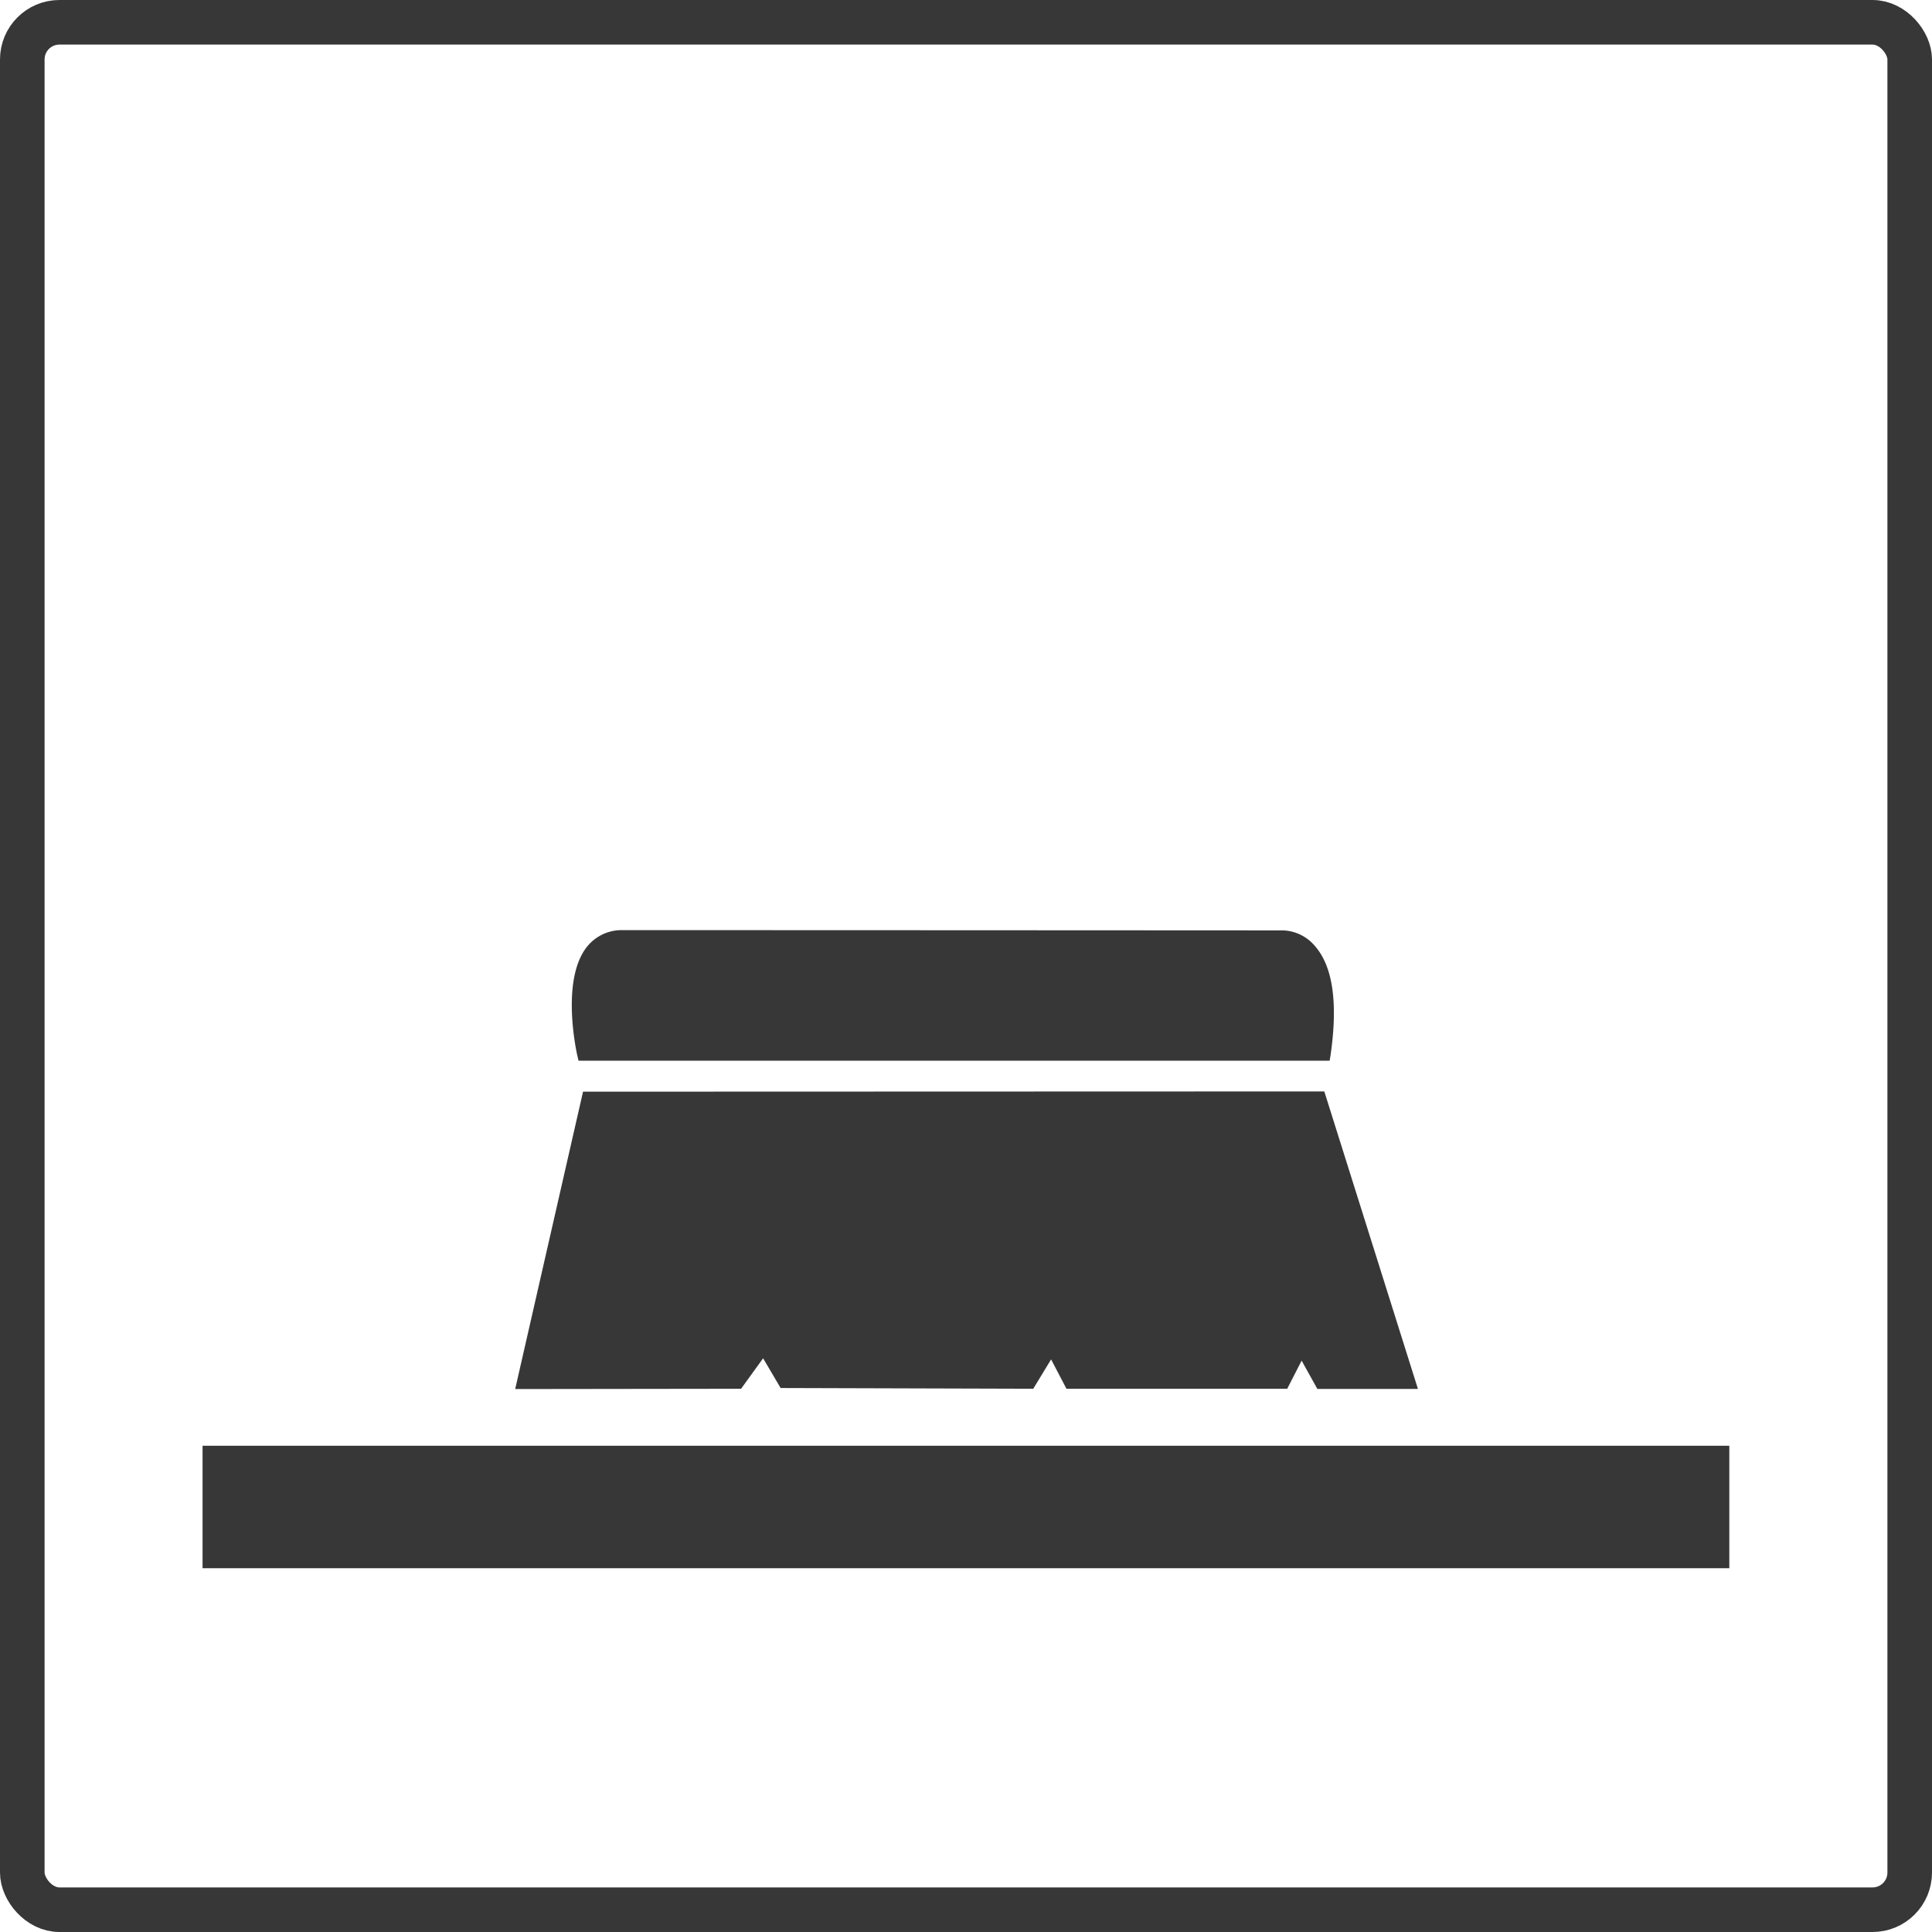
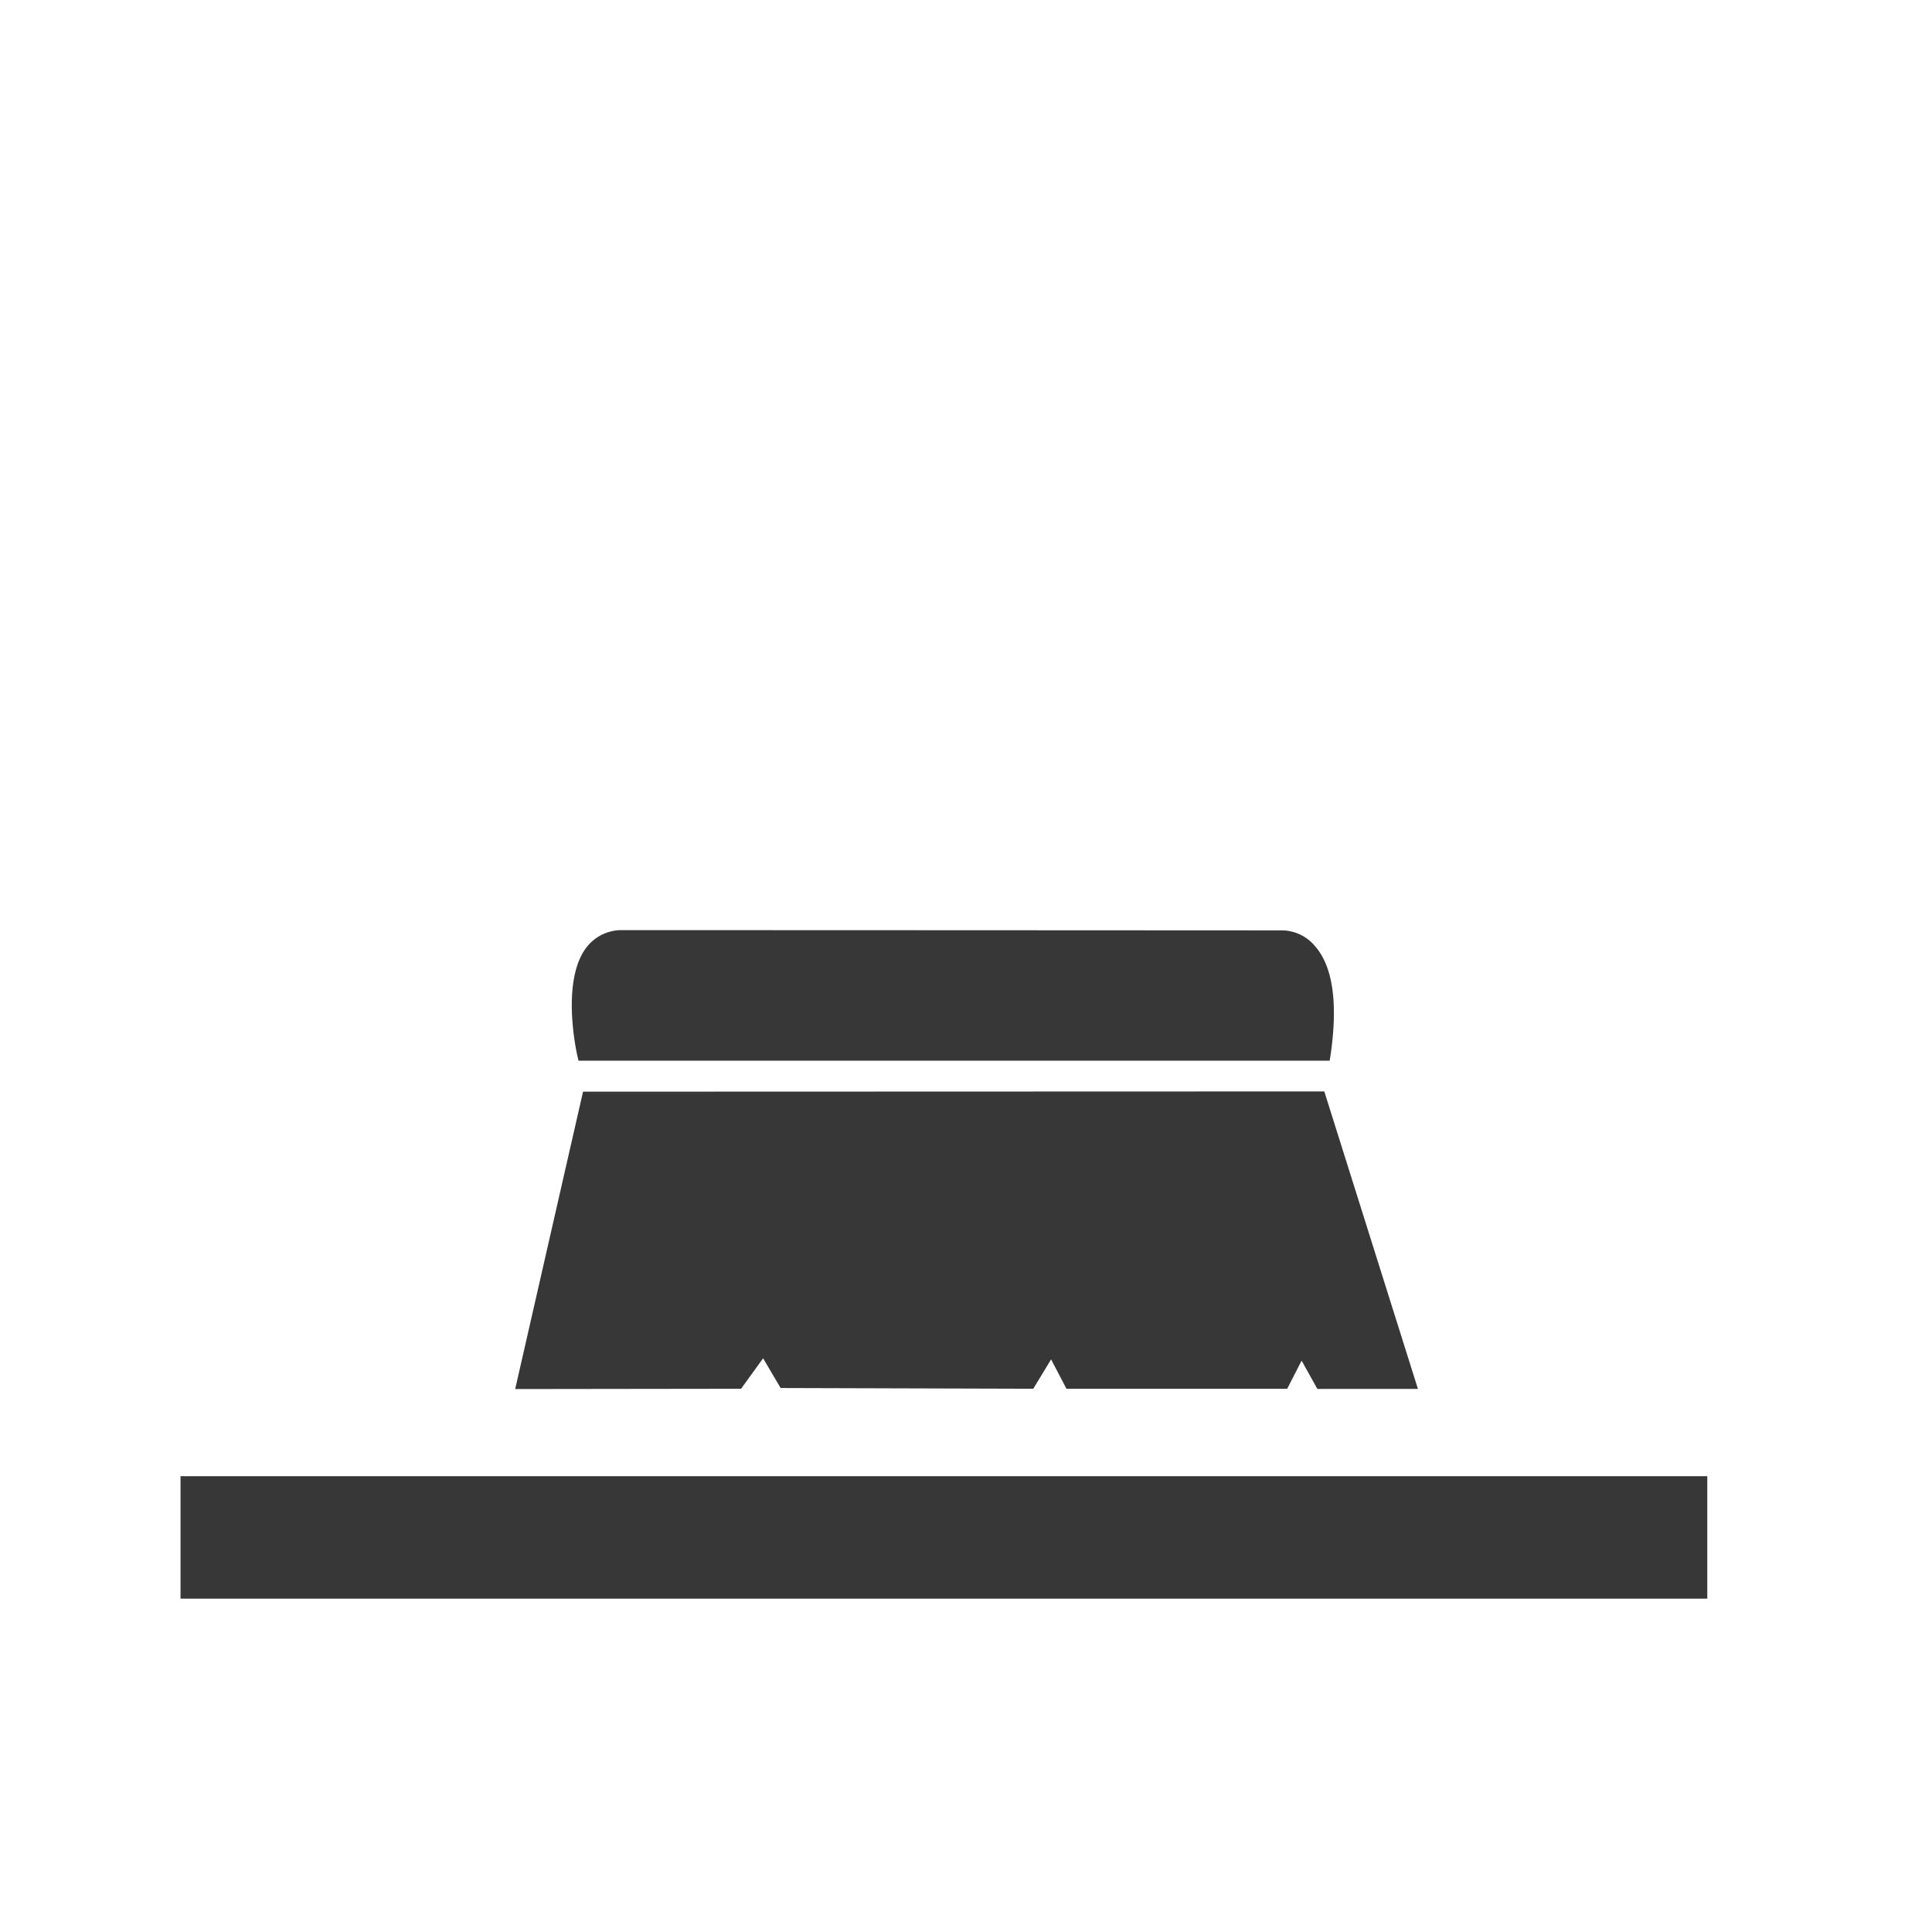
<svg xmlns="http://www.w3.org/2000/svg" width="65" height="65" viewBox="0 0 65 65">
  <g fill="none" stroke="#373737" stroke-miterlimit="10" stroke-width="1.5">
-     <rect width="65" height="65" rx="2" stroke="none" />
-     <rect x="0.75" y="0.75" width="63.5" height="63.5" rx="1.25" fill="none" />
-   </g>
-   <path d="M79.884-391.268c-.023-.1-.568-2.537.326-3.659a1.492,1.492,0,0,1,1.225-.558h1.834c5.532,0,20.363.008,20.363.008h0a1.468,1.468,0,0,1,1.076.535c.6.69.769,1.921.519,3.657l-.031.192H79.925Zm6.251,10.187.589,1,8.5.025.6-.988.517.988h7.427l.485-.946.529.952h3.384l-3.15-10.009-24.939.008-2.283,10.005,7.6-.01Zm-18.859,2.942v4.121h51.366v-4.121Z" transform="translate(-60.461 426.779)" fill="#373737" />
+     </g>
+   <path d="M79.884-391.268c-.023-.1-.568-2.537.326-3.659a1.492,1.492,0,0,1,1.225-.558h1.834c5.532,0,20.363.008,20.363.008h0a1.468,1.468,0,0,1,1.076.535c.6.69.769,1.921.519,3.657l-.031.192H79.925Zm6.251,10.187.589,1,8.5.025.6-.988.517.988h7.427l.485-.946.529.952h3.384l-3.15-10.009-24.939.008-2.283,10.005,7.6-.01m-18.859,2.942v4.121h51.366v-4.121Z" transform="translate(-60.461 426.779)" fill="#373737" />
</svg>